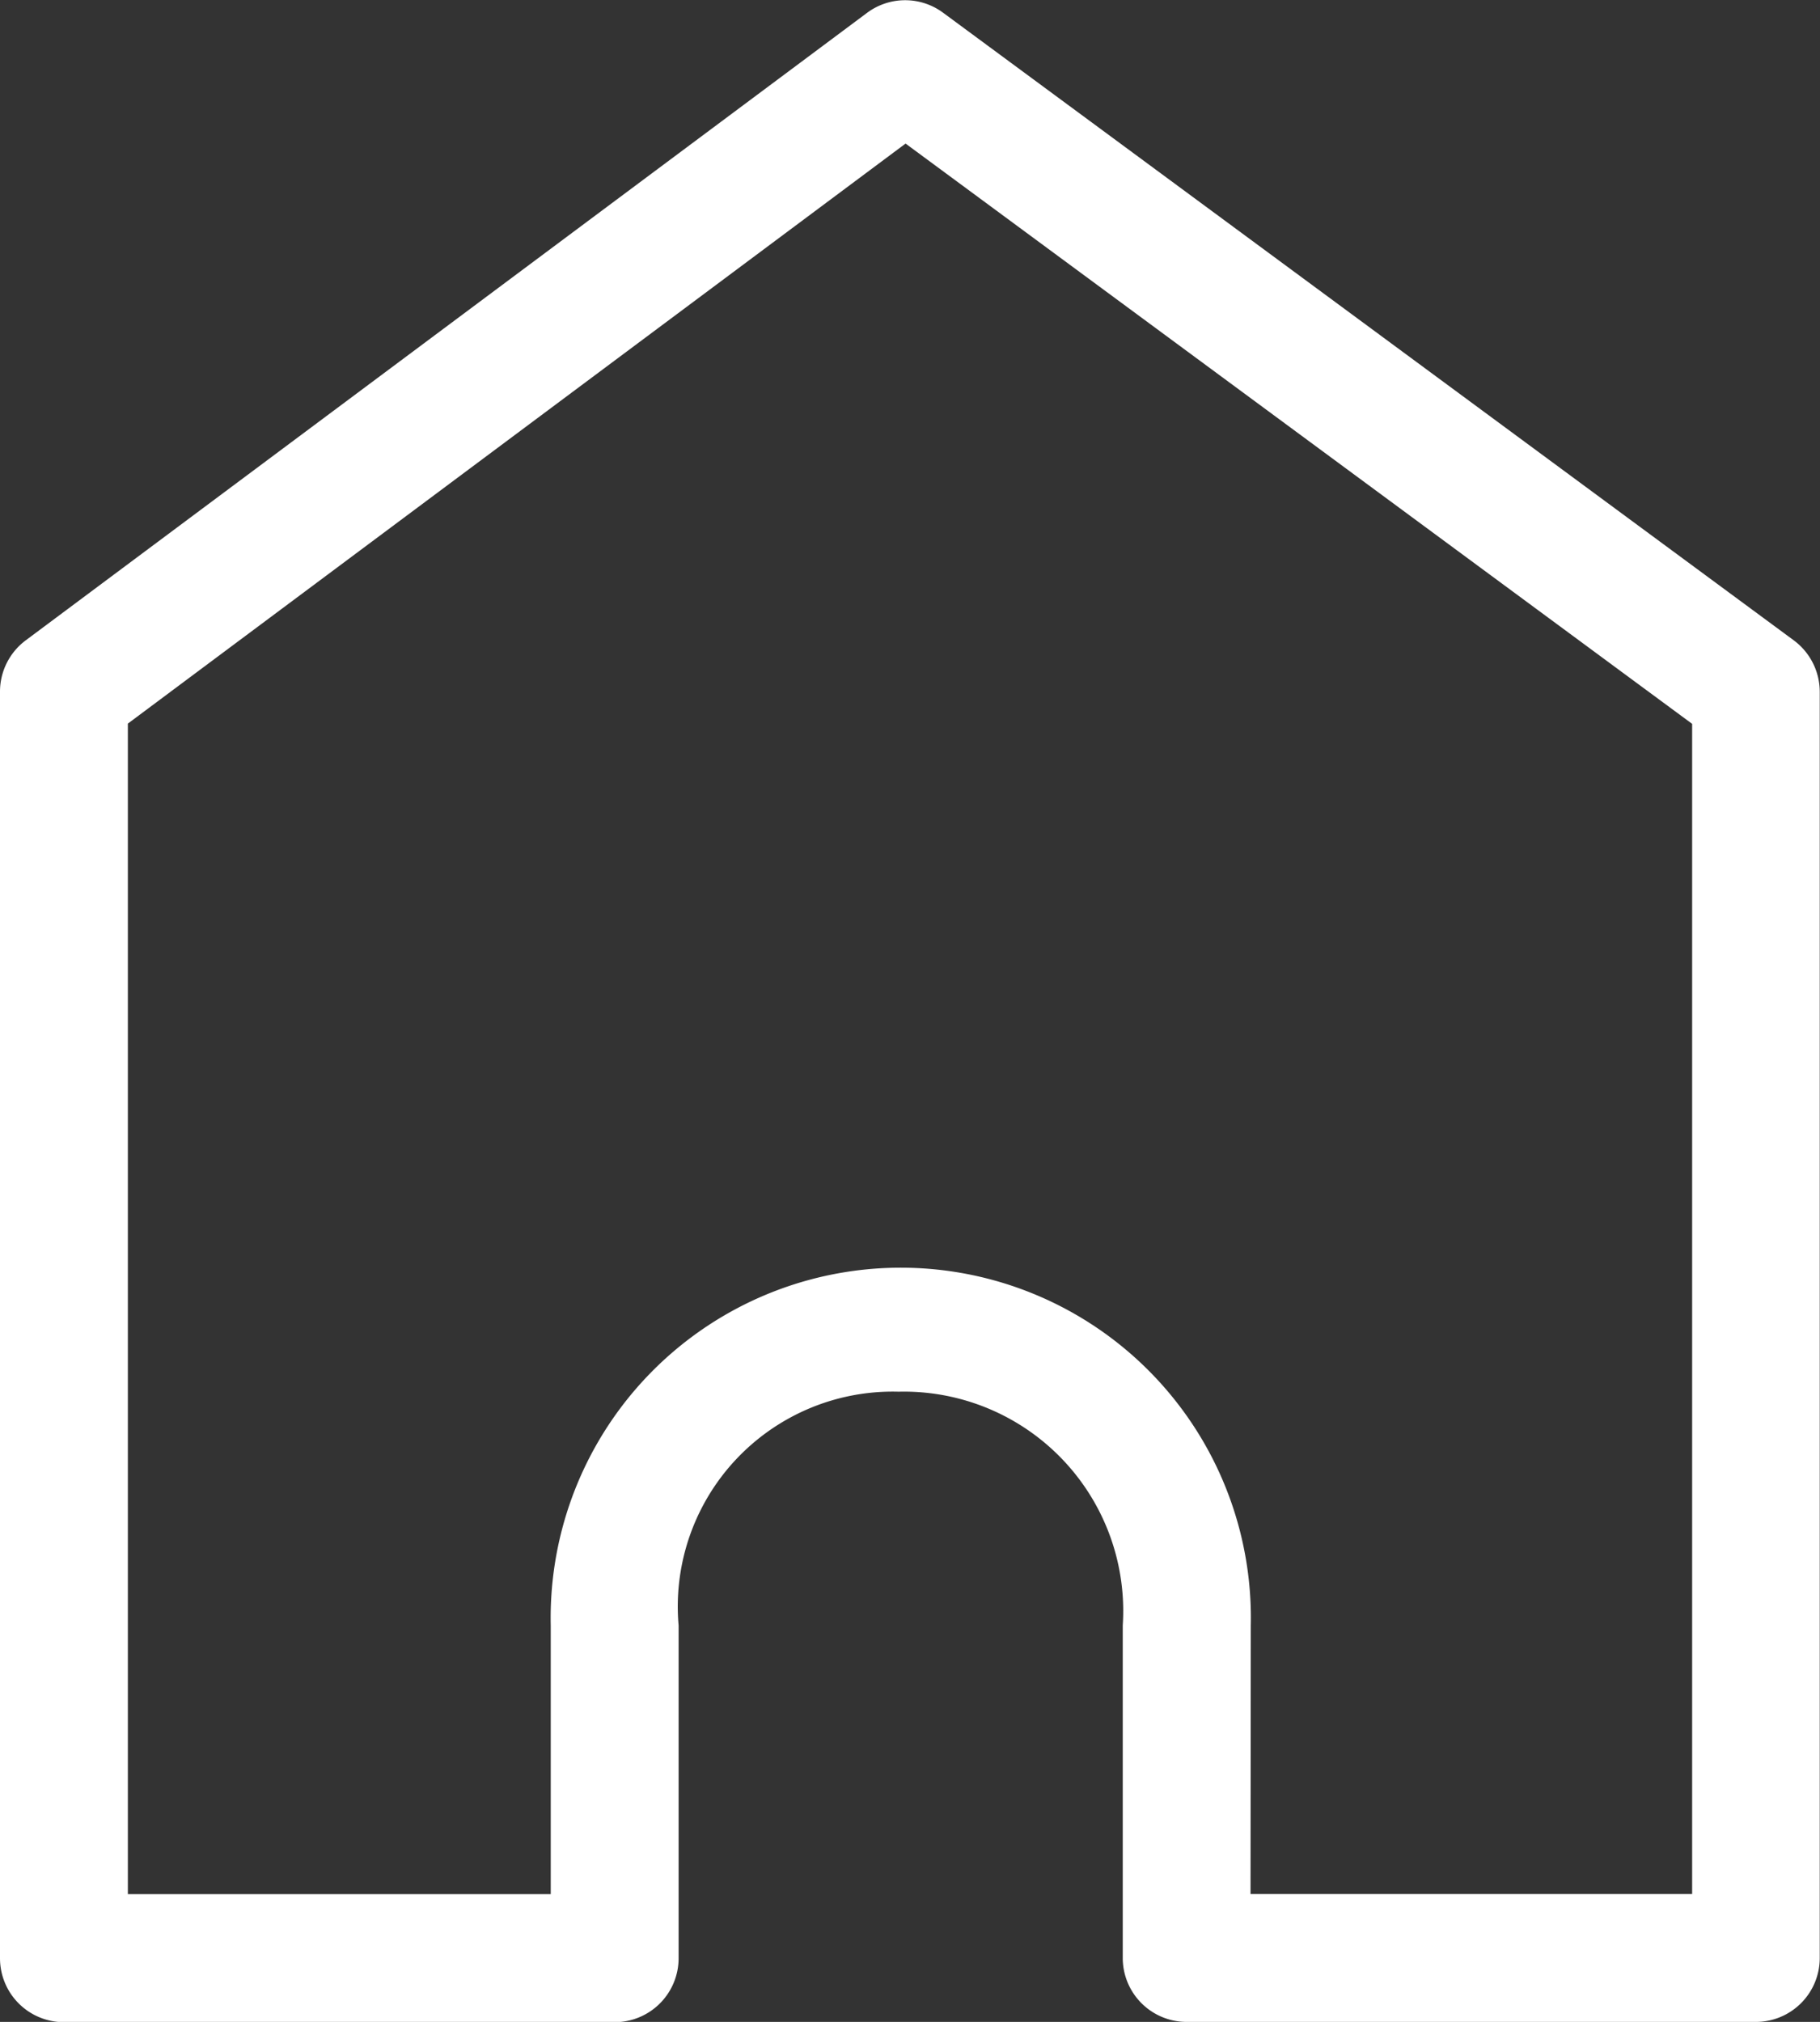
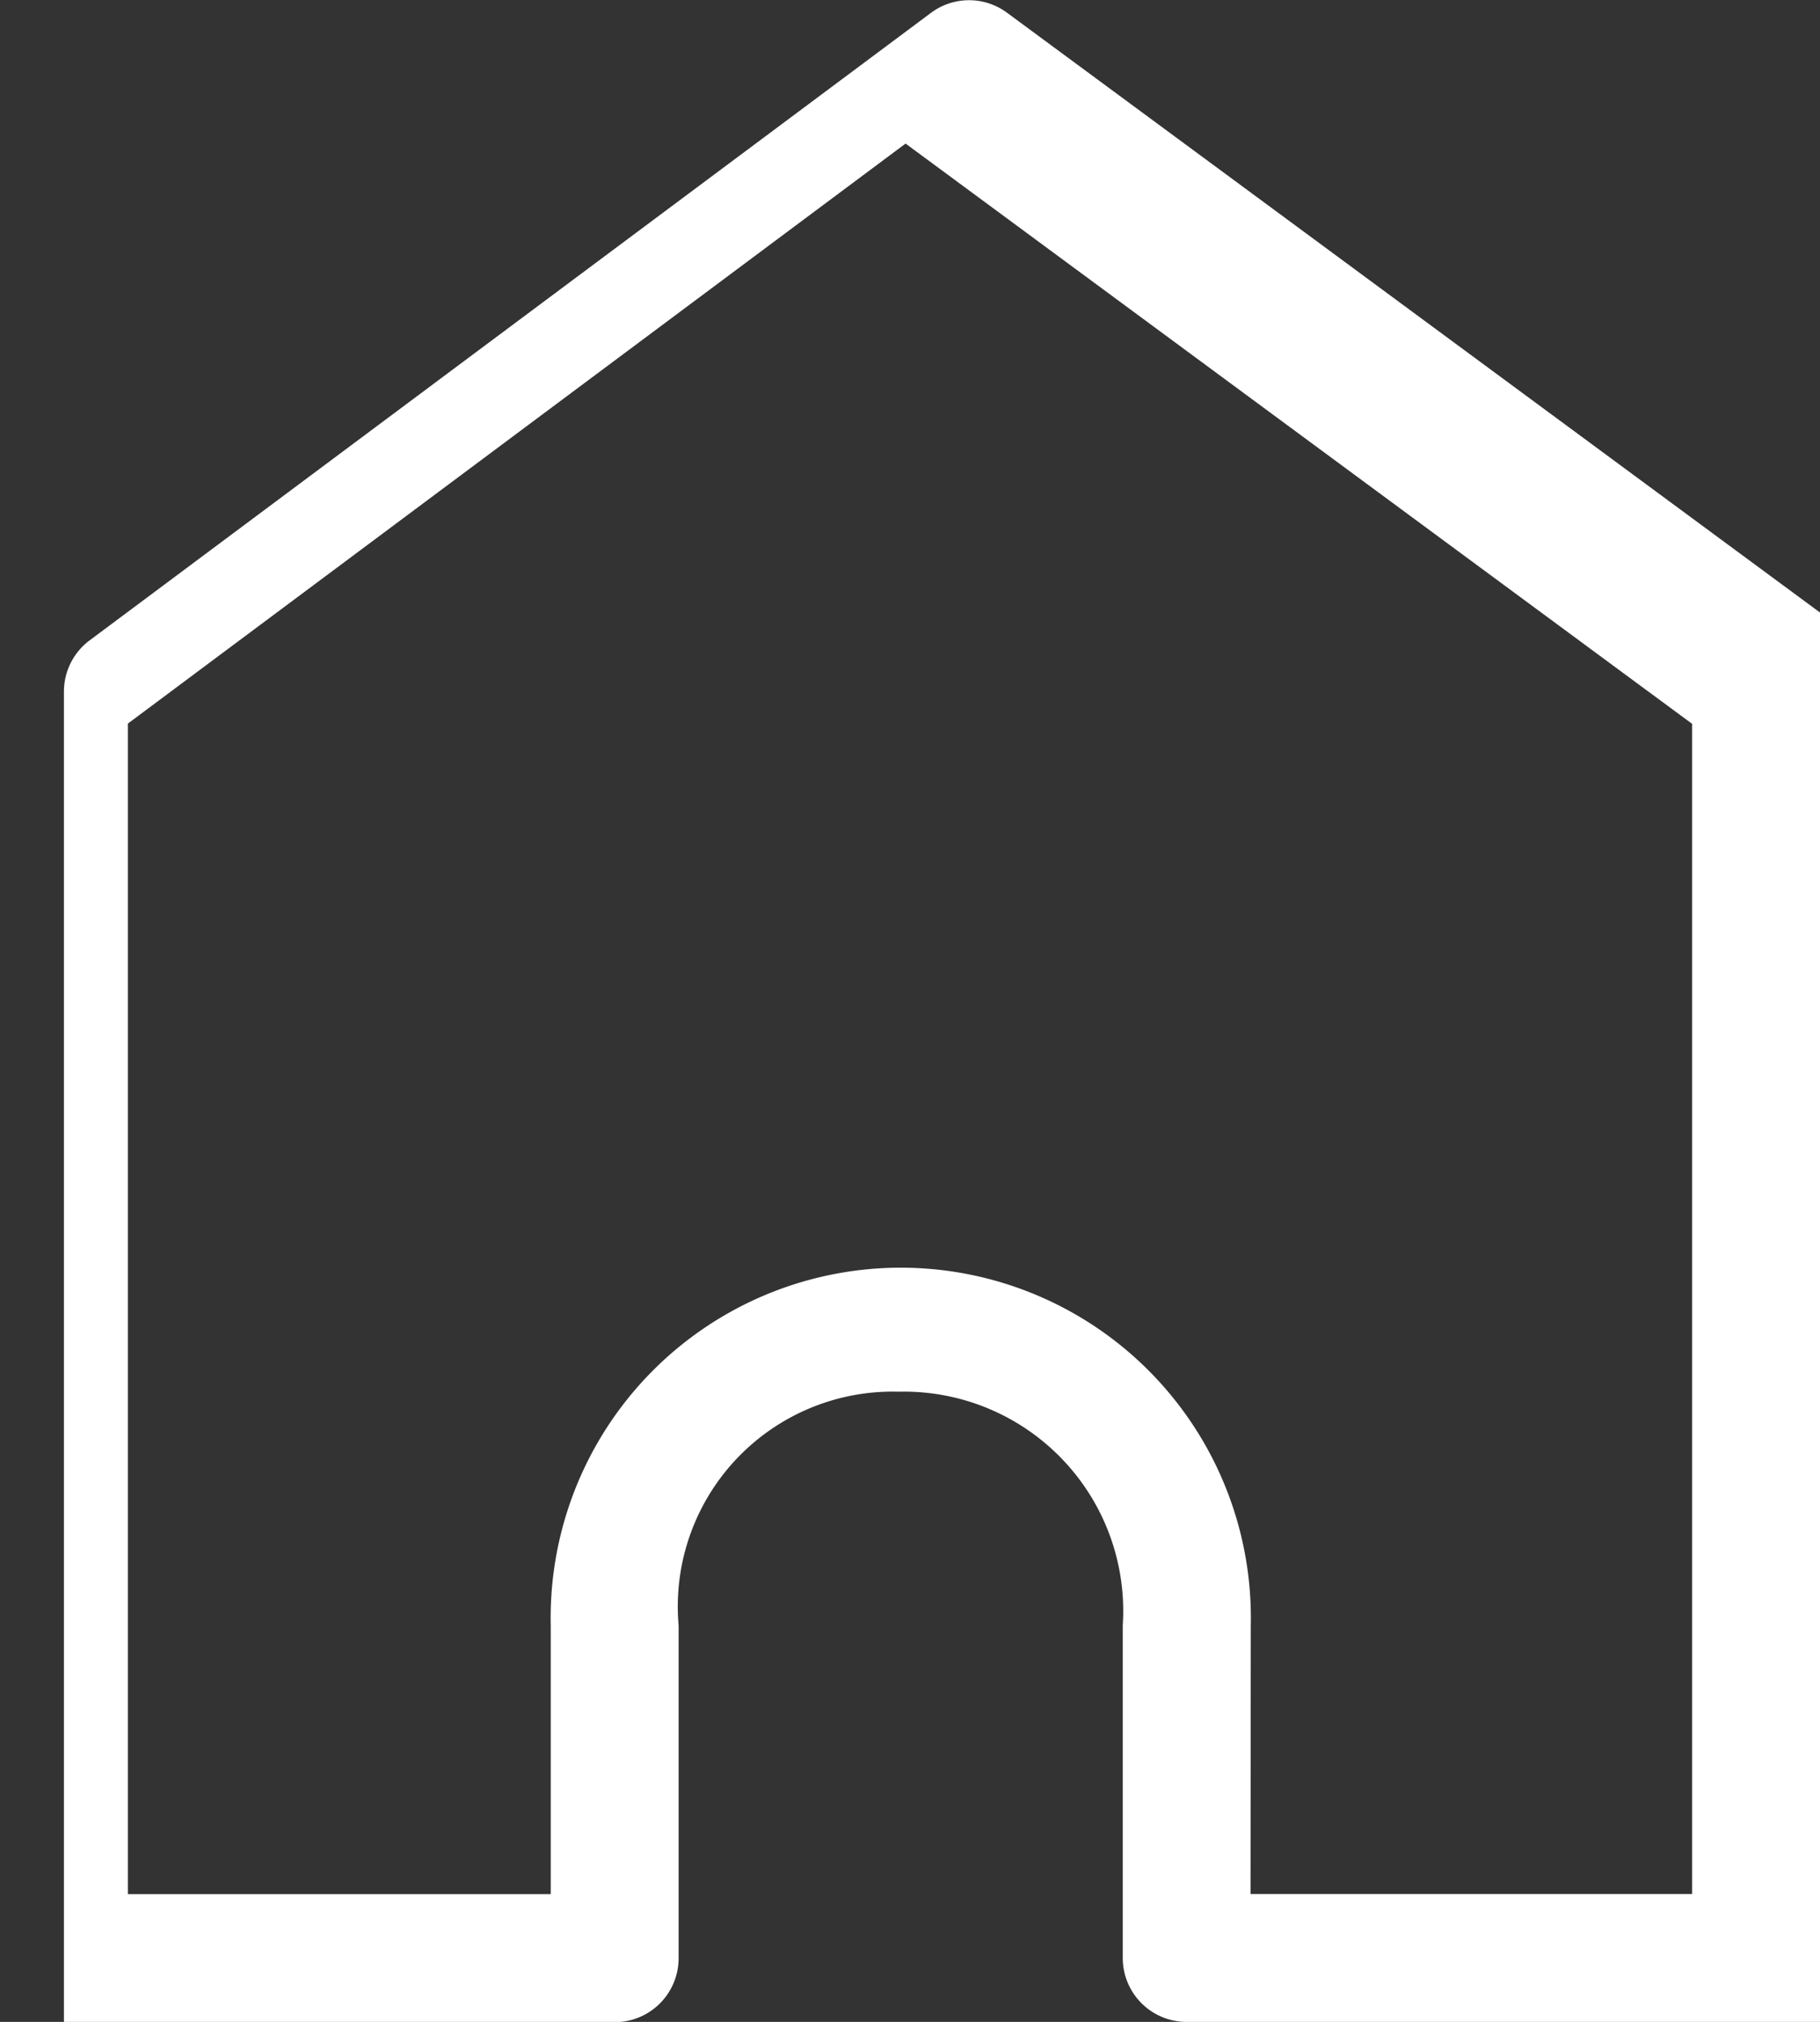
<svg xmlns="http://www.w3.org/2000/svg" width="21.579" height="23.969" viewBox="0 0 21.579 23.969">
  <rect x="0" y="0" width="21.579" height="23.969" fill="#333333" stroke="none" />
-   <path id="パス_160" data-name="パス 160" d="M481.525,301.555h-6.751a.758.758,0,0,1-.758-.758v-3.942a2.6,2.6,0,0,0-2.657-2.771,2.548,2.548,0,0,0-2.609,2.771V300.8a.758.758,0,0,1-.758.758h-6.53a.758.758,0,0,1-.758-.758V285.784a.758.758,0,0,1,.305-.607l9.977-7.44a.756.756,0,0,1,.9,0l10.086,7.44a.76.76,0,0,1,.308.609V300.8A.758.758,0,0,1,481.525,301.555Zm-5.994-1.516h5.236V286.167l-9.326-6.879-9.221,6.876v13.876h5.014v-3.184a4.151,4.151,0,1,1,8.3,0Z" transform="translate(-460.704 -277.586)" fill="#fff" />
+   <path id="パス_160" data-name="パス 160" d="M481.525,301.555h-6.751a.758.758,0,0,1-.758-.758v-3.942a2.6,2.6,0,0,0-2.657-2.771,2.548,2.548,0,0,0-2.609,2.771V300.8a.758.758,0,0,1-.758.758h-6.53V285.784a.758.758,0,0,1,.305-.607l9.977-7.44a.756.756,0,0,1,.9,0l10.086,7.44a.76.76,0,0,1,.308.609V300.8A.758.758,0,0,1,481.525,301.555Zm-5.994-1.516h5.236V286.167l-9.326-6.879-9.221,6.876v13.876h5.014v-3.184a4.151,4.151,0,1,1,8.3,0Z" transform="translate(-460.704 -277.586)" fill="#fff" />
</svg>